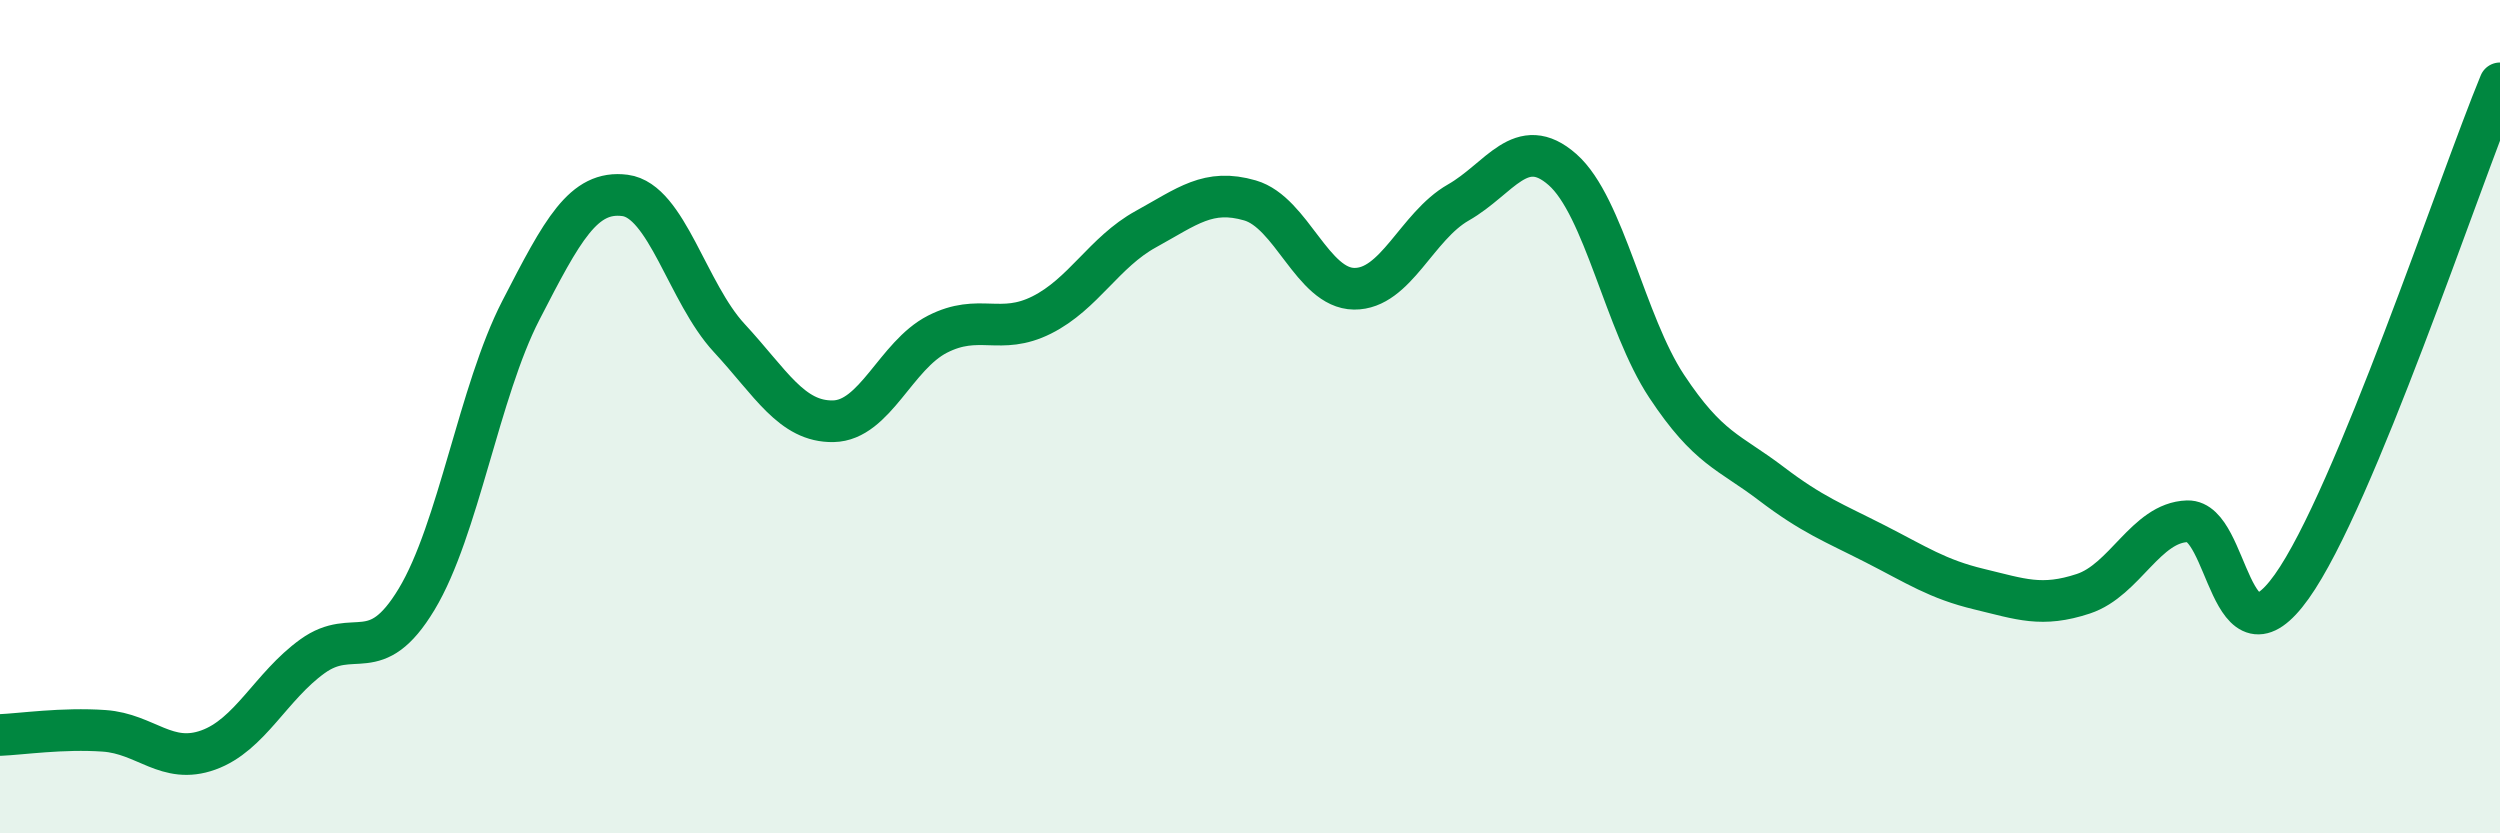
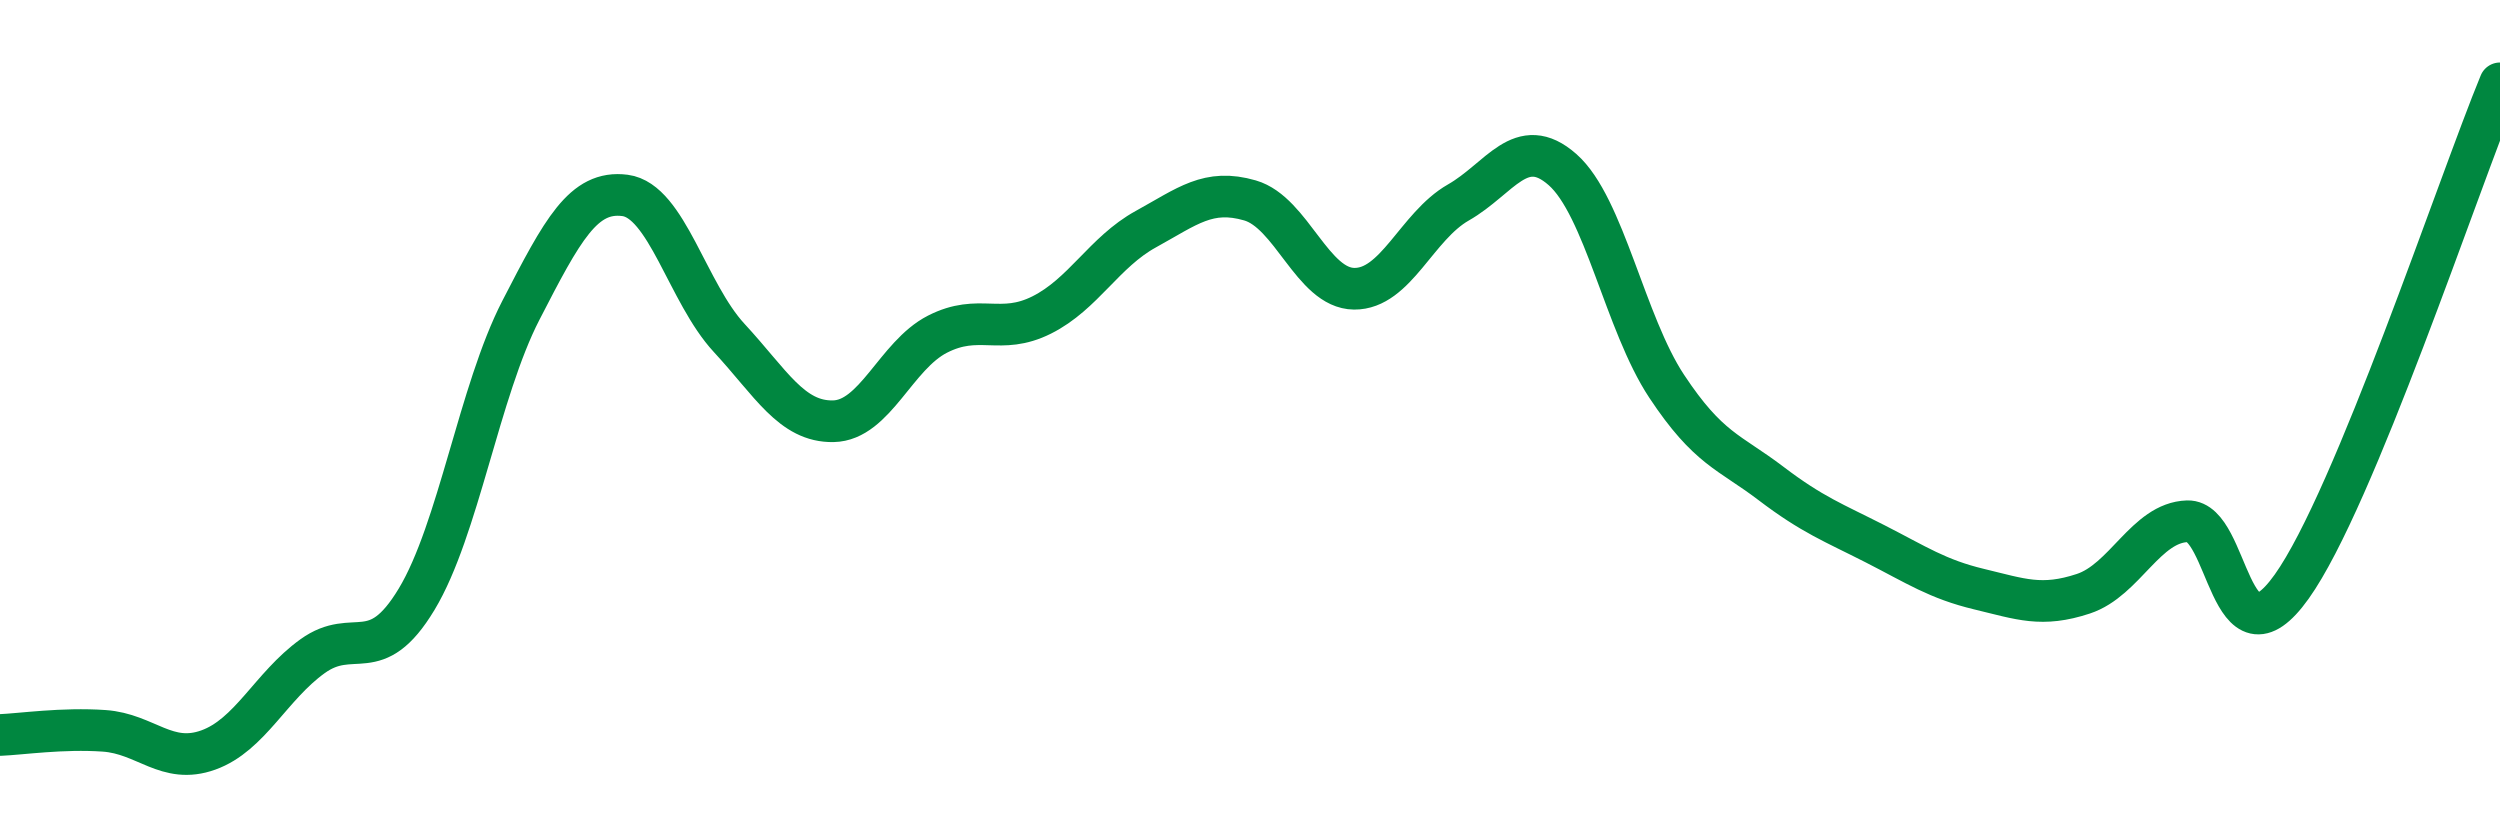
<svg xmlns="http://www.w3.org/2000/svg" width="60" height="20" viewBox="0 0 60 20">
-   <path d="M 0,17.64 C 0.5,17.62 1.5,17.47 2.5,17.54 C 3.5,17.61 4,18.36 5,18 C 6,17.64 6.5,16.47 7.5,15.75 C 8.5,15.03 9,16.04 10,14.38 C 11,12.72 11.5,9.39 12.5,7.45 C 13.5,5.51 14,4.56 15,4.69 C 16,4.82 16.5,7.03 17.5,8.11 C 18.5,9.19 19,10.13 20,10.11 C 21,10.09 21.5,8.53 22.5,8.02 C 23.5,7.51 24,8.06 25,7.56 C 26,7.06 26.5,6.05 27.5,5.5 C 28.5,4.95 29,4.52 30,4.81 C 31,5.1 31.5,6.92 32.5,6.93 C 33.5,6.94 34,5.43 35,4.86 C 36,4.29 36.5,3.19 37.5,4.07 C 38.5,4.95 39,7.76 40,9.27 C 41,10.78 41.5,10.84 42.5,11.6 C 43.5,12.36 44,12.54 45,13.05 C 46,13.56 46.5,13.9 47.5,14.14 C 48.5,14.38 49,14.58 50,14.25 C 51,13.92 51.5,12.54 52.5,12.51 C 53.5,12.48 53.5,16.18 55,14.08 C 56.5,11.98 59,4.42 60,2L60 20L0 20Z" fill="#008740" opacity="0.1" stroke-linecap="round" stroke-linejoin="round" />
  <path d="M 0,17.64 C 0.5,17.62 1.5,17.47 2.5,17.54 C 3.5,17.61 4,18.36 5,18 C 6,17.64 6.5,16.47 7.5,15.75 C 8.5,15.03 9,16.04 10,14.38 C 11,12.72 11.5,9.39 12.5,7.45 C 13.5,5.51 14,4.56 15,4.69 C 16,4.82 16.5,7.03 17.5,8.11 C 18.5,9.19 19,10.13 20,10.11 C 21,10.09 21.5,8.53 22.5,8.02 C 23.5,7.51 24,8.06 25,7.56 C 26,7.06 26.5,6.05 27.5,5.5 C 28.5,4.95 29,4.52 30,4.81 C 31,5.1 31.5,6.92 32.5,6.93 C 33.5,6.94 34,5.43 35,4.86 C 36,4.29 36.5,3.19 37.5,4.07 C 38.5,4.95 39,7.76 40,9.27 C 41,10.78 41.5,10.84 42.5,11.6 C 43.5,12.36 44,12.54 45,13.05 C 46,13.56 46.5,13.9 47.5,14.14 C 48.5,14.38 49,14.58 50,14.25 C 51,13.92 51.5,12.54 52.5,12.51 C 53.5,12.48 53.5,16.18 55,14.08 C 56.5,11.98 59,4.42 60,2" stroke="#008740" stroke-width="1" fill="none" stroke-linecap="round" stroke-linejoin="round" />
</svg>